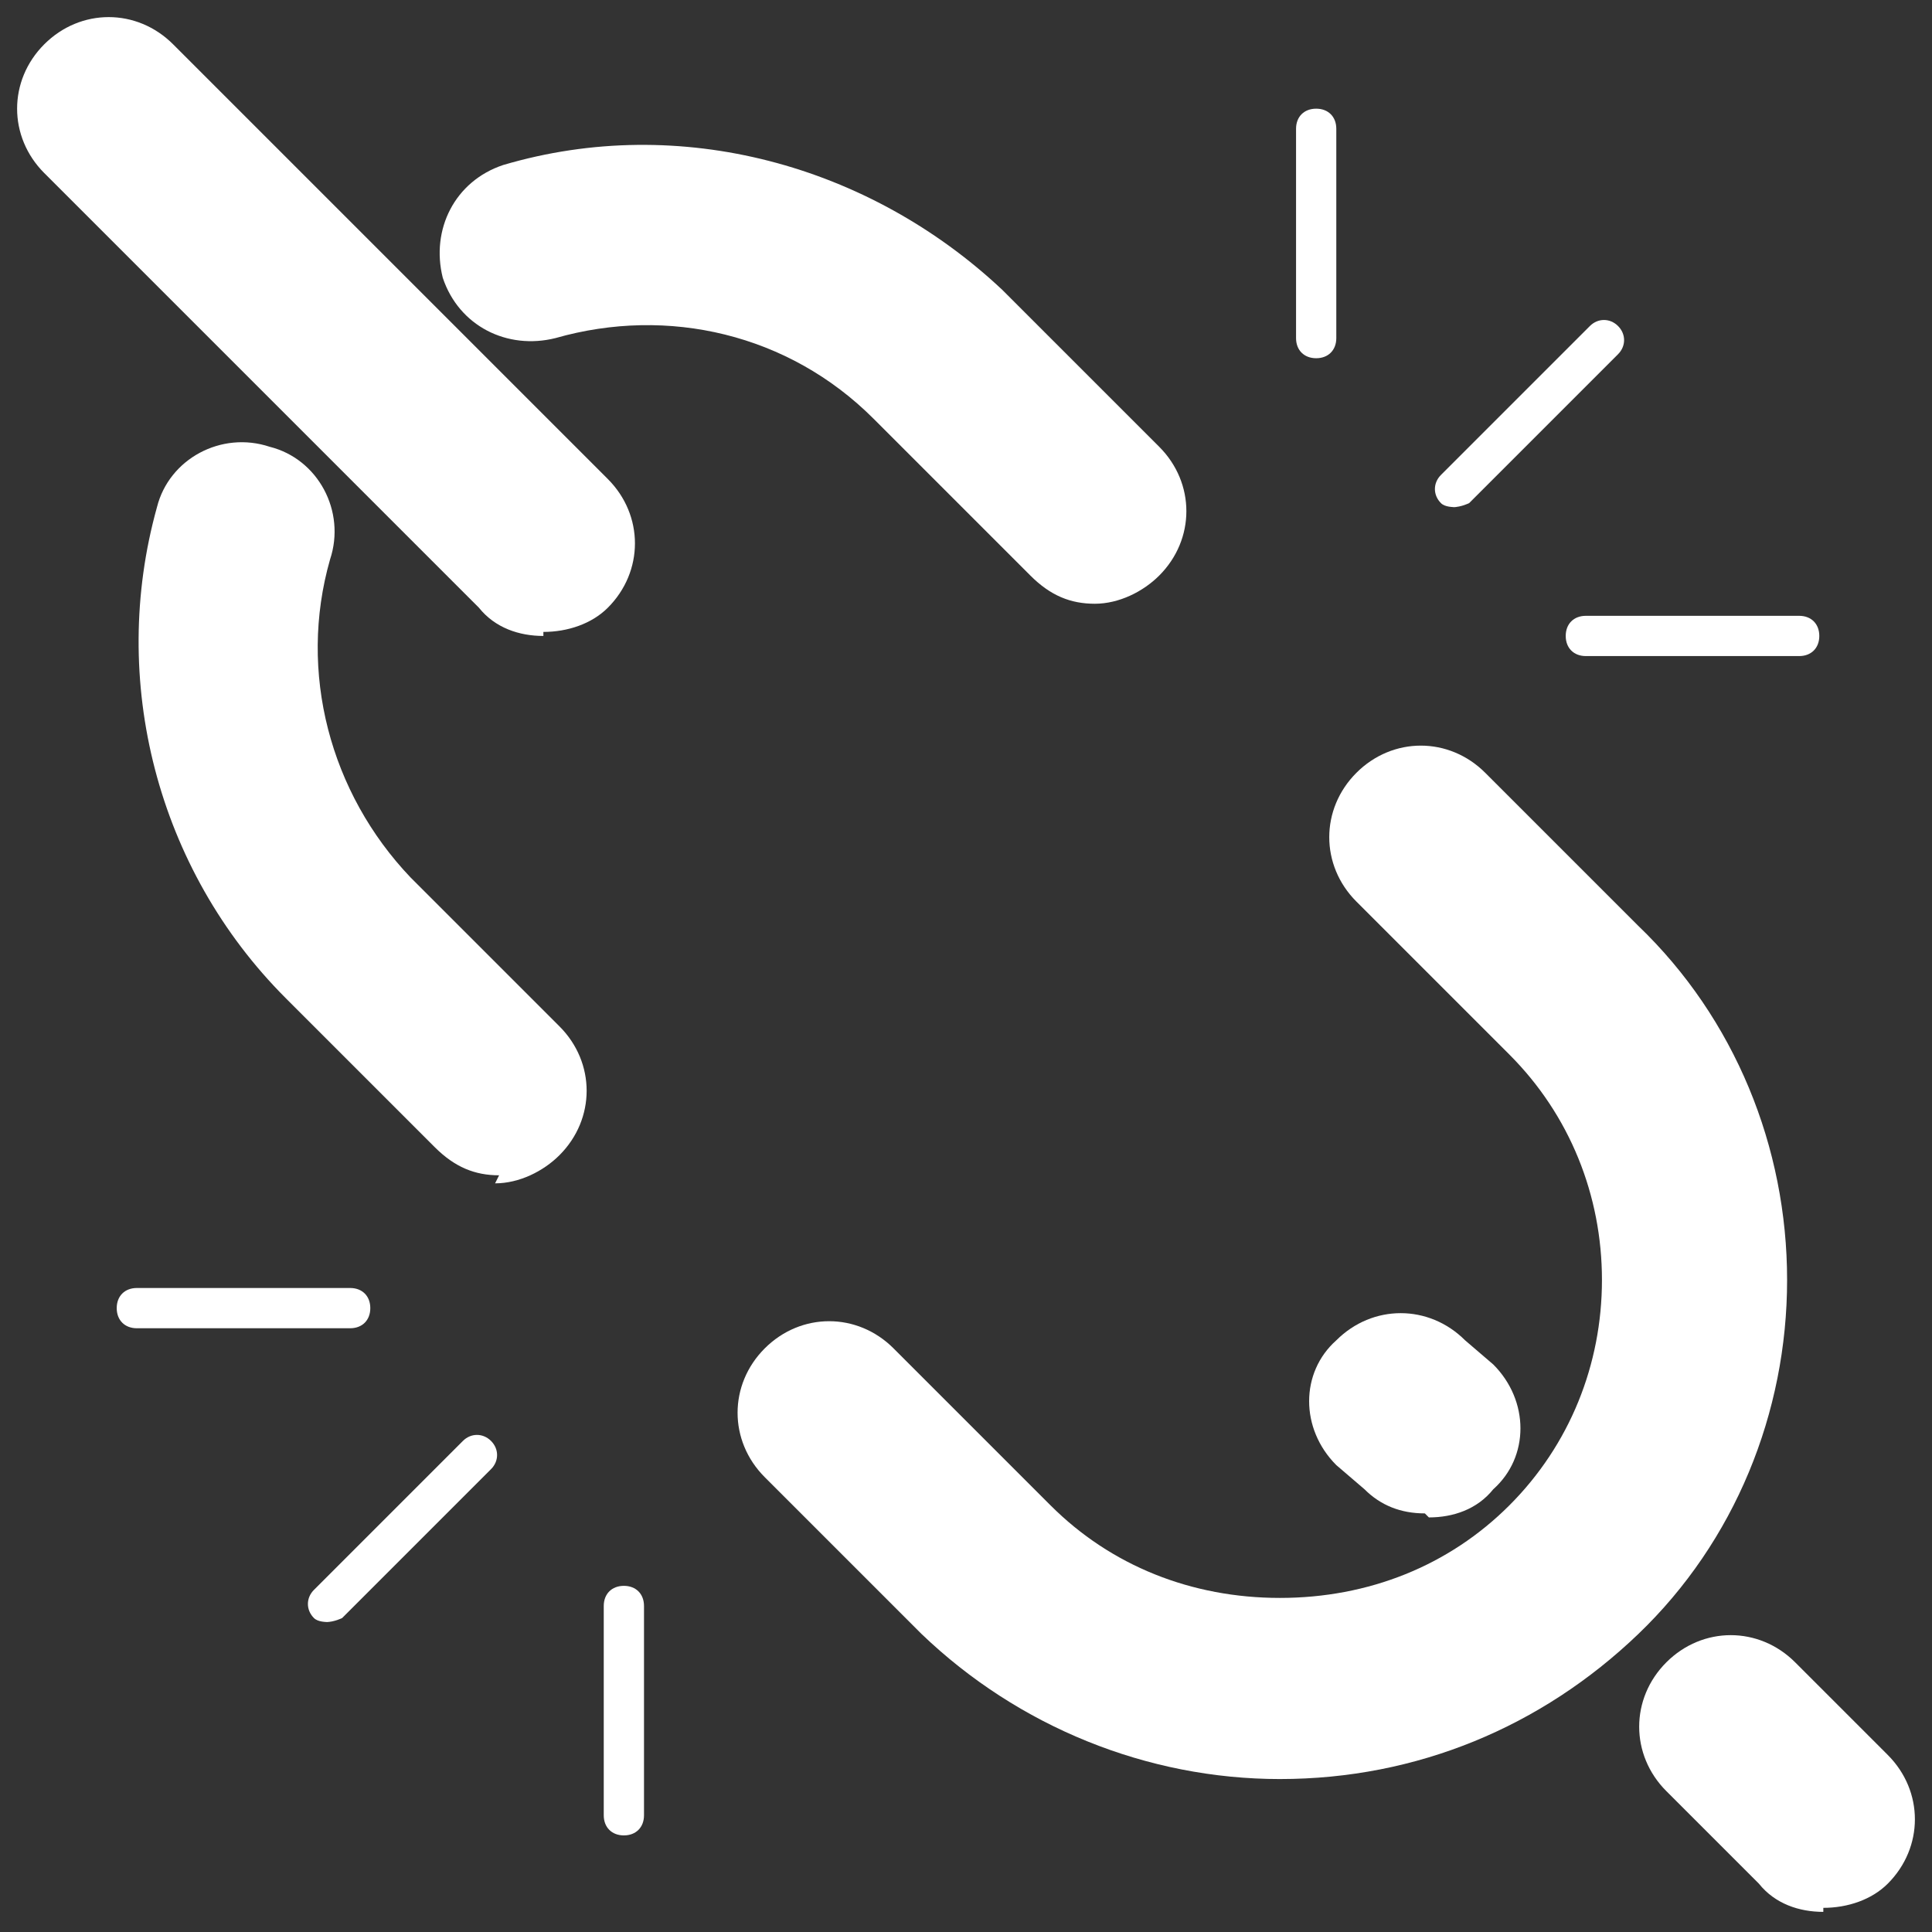
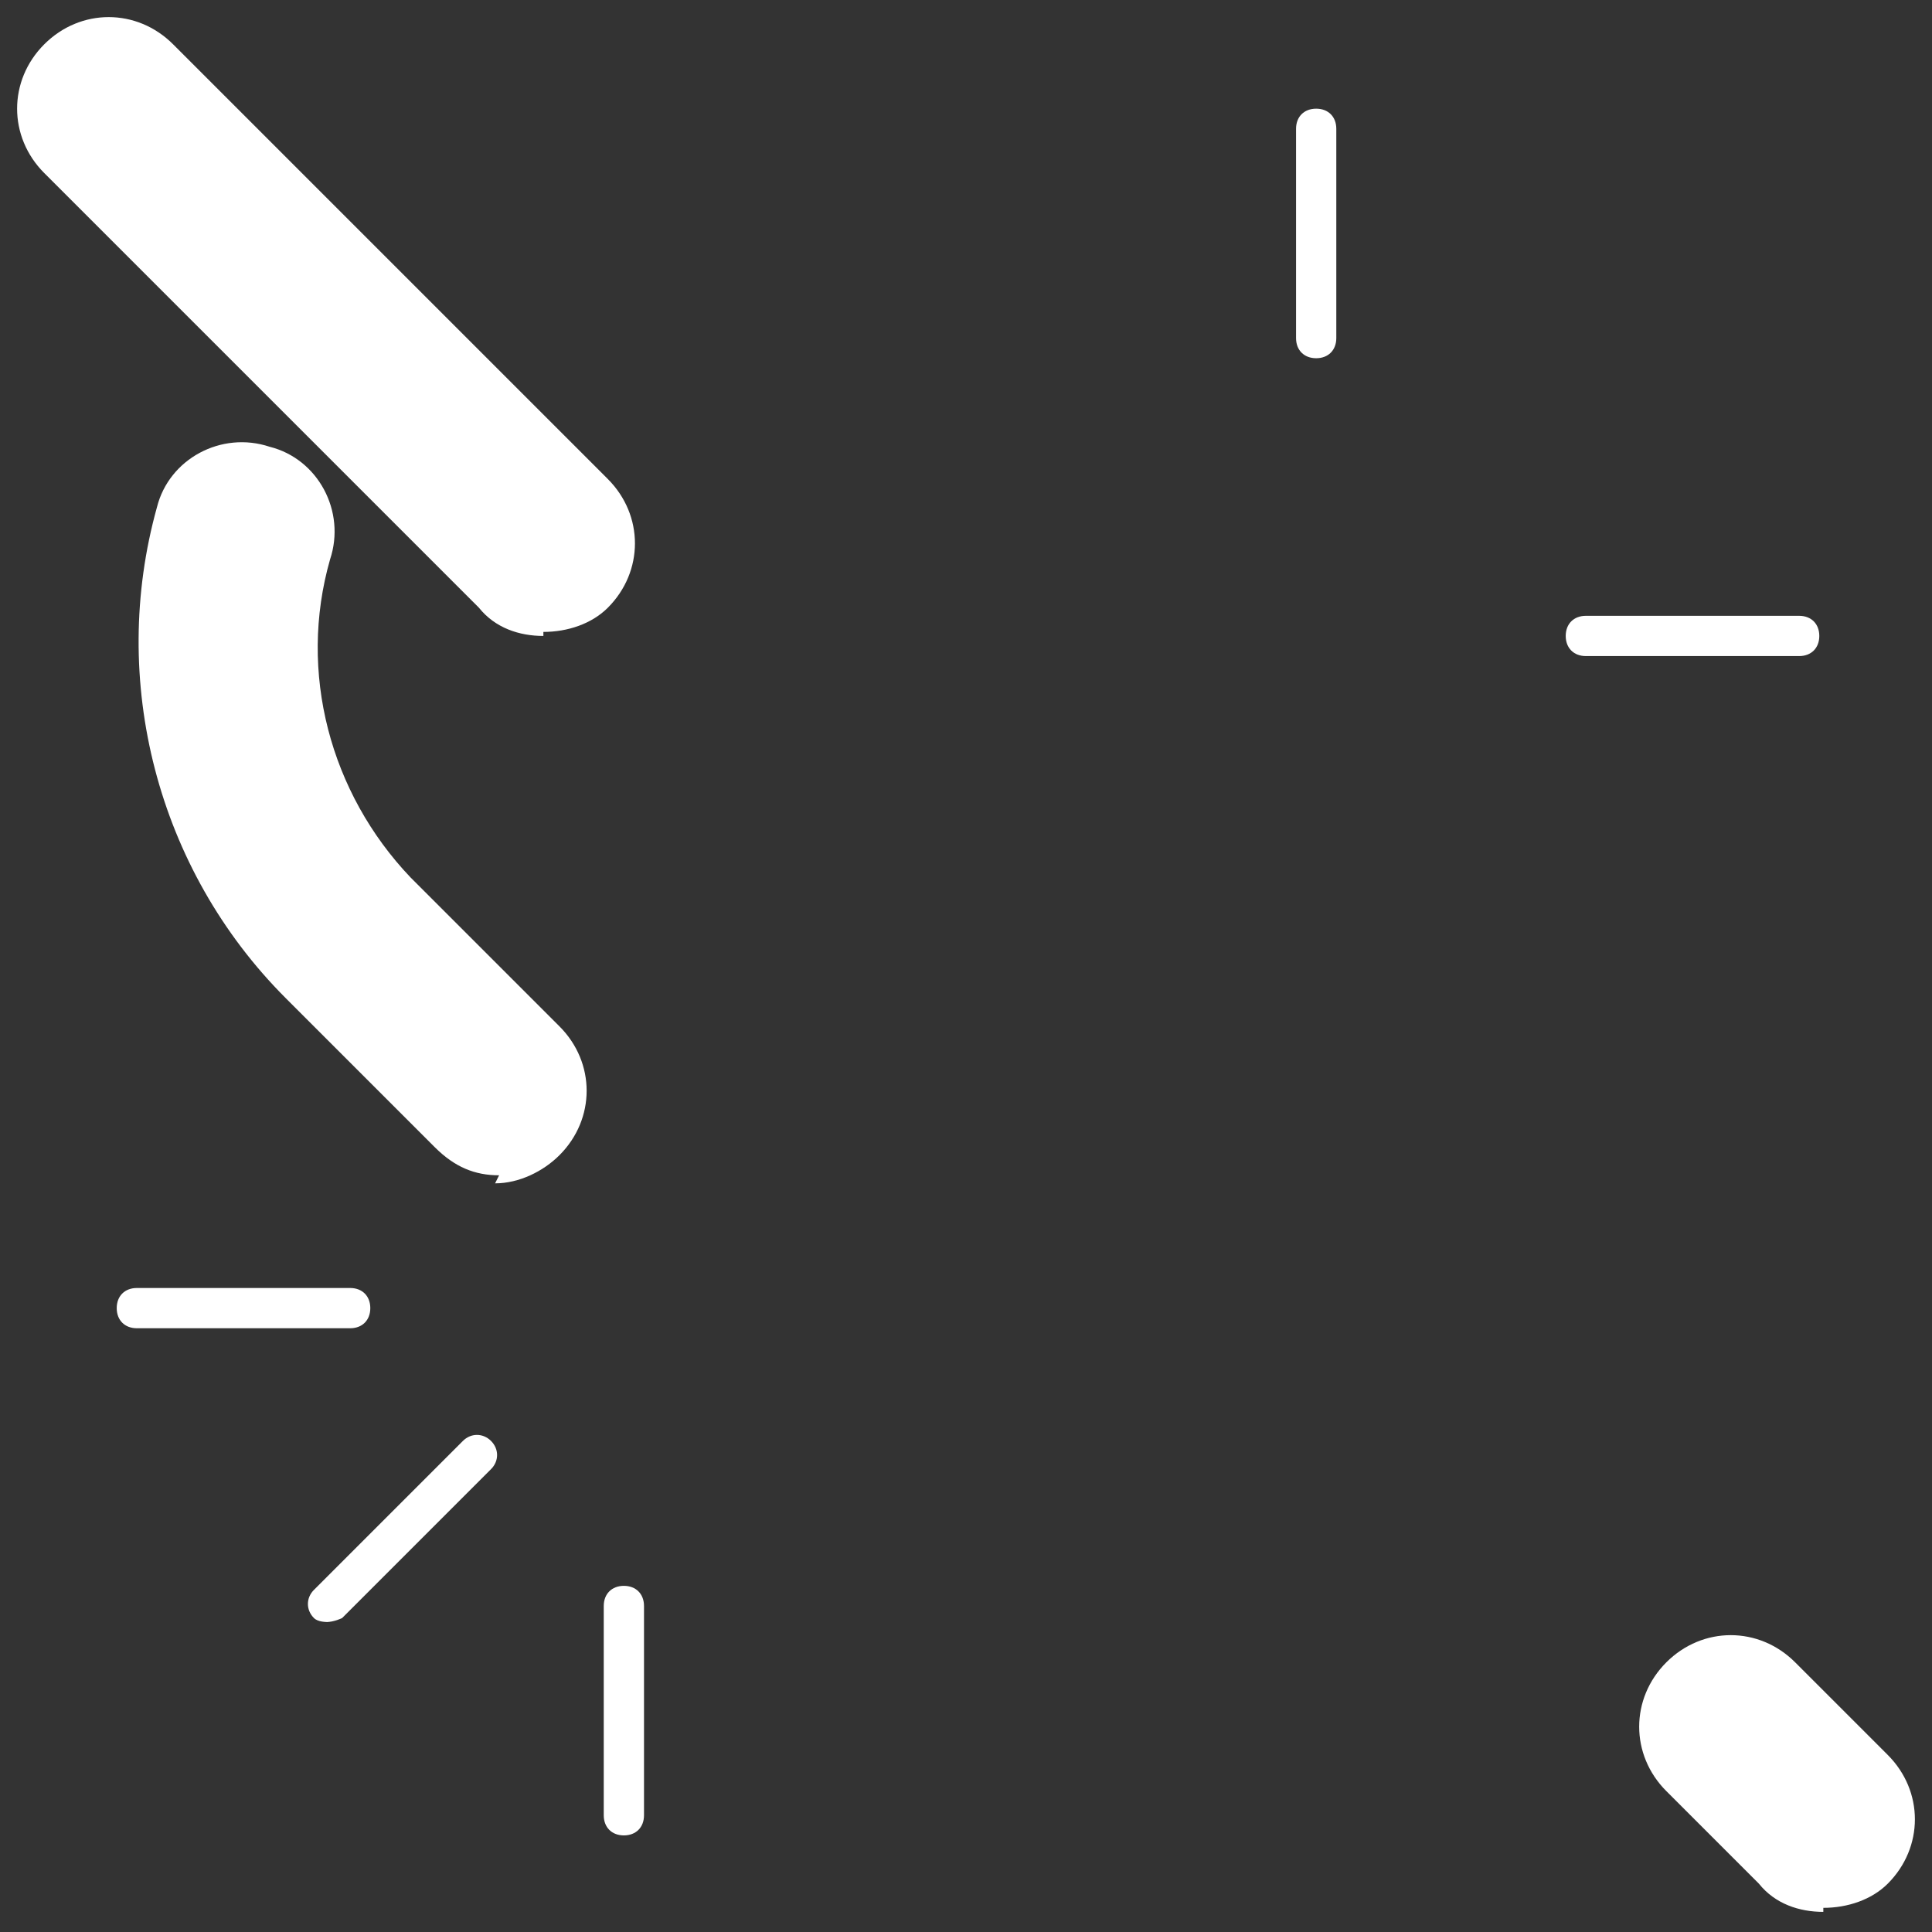
<svg xmlns="http://www.w3.org/2000/svg" width="32" height="32" viewBox="0 0 48 48" fill="#fff">
  <rect x="0" y="0" width="48" height="48" fill="#333333" stroke="none" />
-   <path d="M27.2 15c-.6 0-1.1-.2-1.6-.7l-3.9-3.9c-2.1-2.1-5.1-2.8-7.9-2-1.2.3-2.4-.3-2.8-1.5-.3-1.2.3-2.4 1.5-2.8 4.4-1.3 9.1 0 12.4 3.1l3.9 3.9c.9.9.9 2.3 0 3.2-.4.4-1 .7-1.6.7z" />
  <path d="M12.4 29.2c-.6 0-1.1-.2-1.6-.7l-3.7-3.7c-3.2-3.2-4.4-7.9-3.2-12.2.3-1.2 1.6-1.9 2.8-1.5 1.2.3 1.9 1.6 1.5 2.8-.8 2.8 0 5.8 2 7.9l3.7 3.7c.9.9.9 2.3 0 3.2-.4.4-1 .7-1.6.7z" />
-   <path d="M31.8 44.2c-3.3 0-6.5-1.3-8.9-3.6l-3.9-3.9c-.9-.9-.9-2.3 0-3.2.9-.9 2.3-.9 3.2 0l3.9 3.9c1.5 1.5 3.5 2.3 5.7 2.3s4.2-.8 5.7-2.3 2.3-3.5 2.3-5.6-.8-4.1-2.3-5.6l-3.8-3.8c-.9-.9-.9-2.3 0-3.2s2.3-.9 3.2 0l3.8 3.8c2.4 2.3 3.7 5.5 3.7 8.8s-1.3 6.5-3.7 8.8c-2.4 2.3-5.5 3.6-8.9 3.6z" />
  <path d="M45.3 47.5c-.6 0-1.2-.2-1.6-.7l-2.3-2.3c-.9-.9-.9-2.3 0-3.2.9-.9 2.3-.9 3.2 0l2.3 2.3c.9.9.9 2.3 0 3.2-.4.4-1 .6-1.6.6z" />
-   <path d="M35.4 37.6c-.6 0-1.1-.2-1.5-.6l-.7-.6c-.9-.9-.9-2.3 0-3.1.9-.9 2.3-.9 3.2 0l.7.6c.9.9.9 2.3 0 3.1-.4.5-1 .7-1.6.7z" />
  <path d="M13.5 15.8c-.6 0-1.2-.2-1.6-.7L1.1 4.3c-.9-.9-.9-2.3 0-3.2.9-.9 2.3-.9 3.2 0l10.8 10.8c.9.9.9 2.3 0 3.2-.4.4-1 .6-1.6.6z" />
  <path d="M32.7 8.9c-.3 0-.5-.2-.5-.5V3.2c0-.3.2-.5.5-.5s.5.2.5.5v5.2c0 .3-.2.5-.5.5z" />
  <path d="M44.7 16.3h-5.3c-.3 0-.5-.2-.5-.5s.2-.5.5-.5h5.3c.3 0 .5.2.5.5s-.2.5-.5.5z" />
-   <path d="M36.2 12.6c-.1 0-.3 0-.4-.1-.2-.2-.2-.5 0-.7l3.7-3.7c.2-.2.5-.2.7 0s.2.5 0 .7l-3.7 3.7c0 0-.2.1-.4.1z" />
  <path d="M15.5 45.6c-.3 0-.5-.2-.5-.5v-5.2c0-.3.2-.5.5-.5s.5.2.5.5v5.2c0 .3-.2.5-.5.5z" />
  <path d="M8.7 33H3.4c-.3 0-.5-.2-.5-.5s.2-.5.5-.5h5.3c.3 0 .5.2.5.5s-.2.5-.5.5z" />
  <path d="M8.2 40.3c-.1 0-.3 0-.4-.1-.2-.2-.2-.5 0-.7l3.7-3.7c.2-.2.5-.2.7 0s.2.5 0 .7l-3.7 3.7c0 0-.2.1-.4.1z" />
</svg>